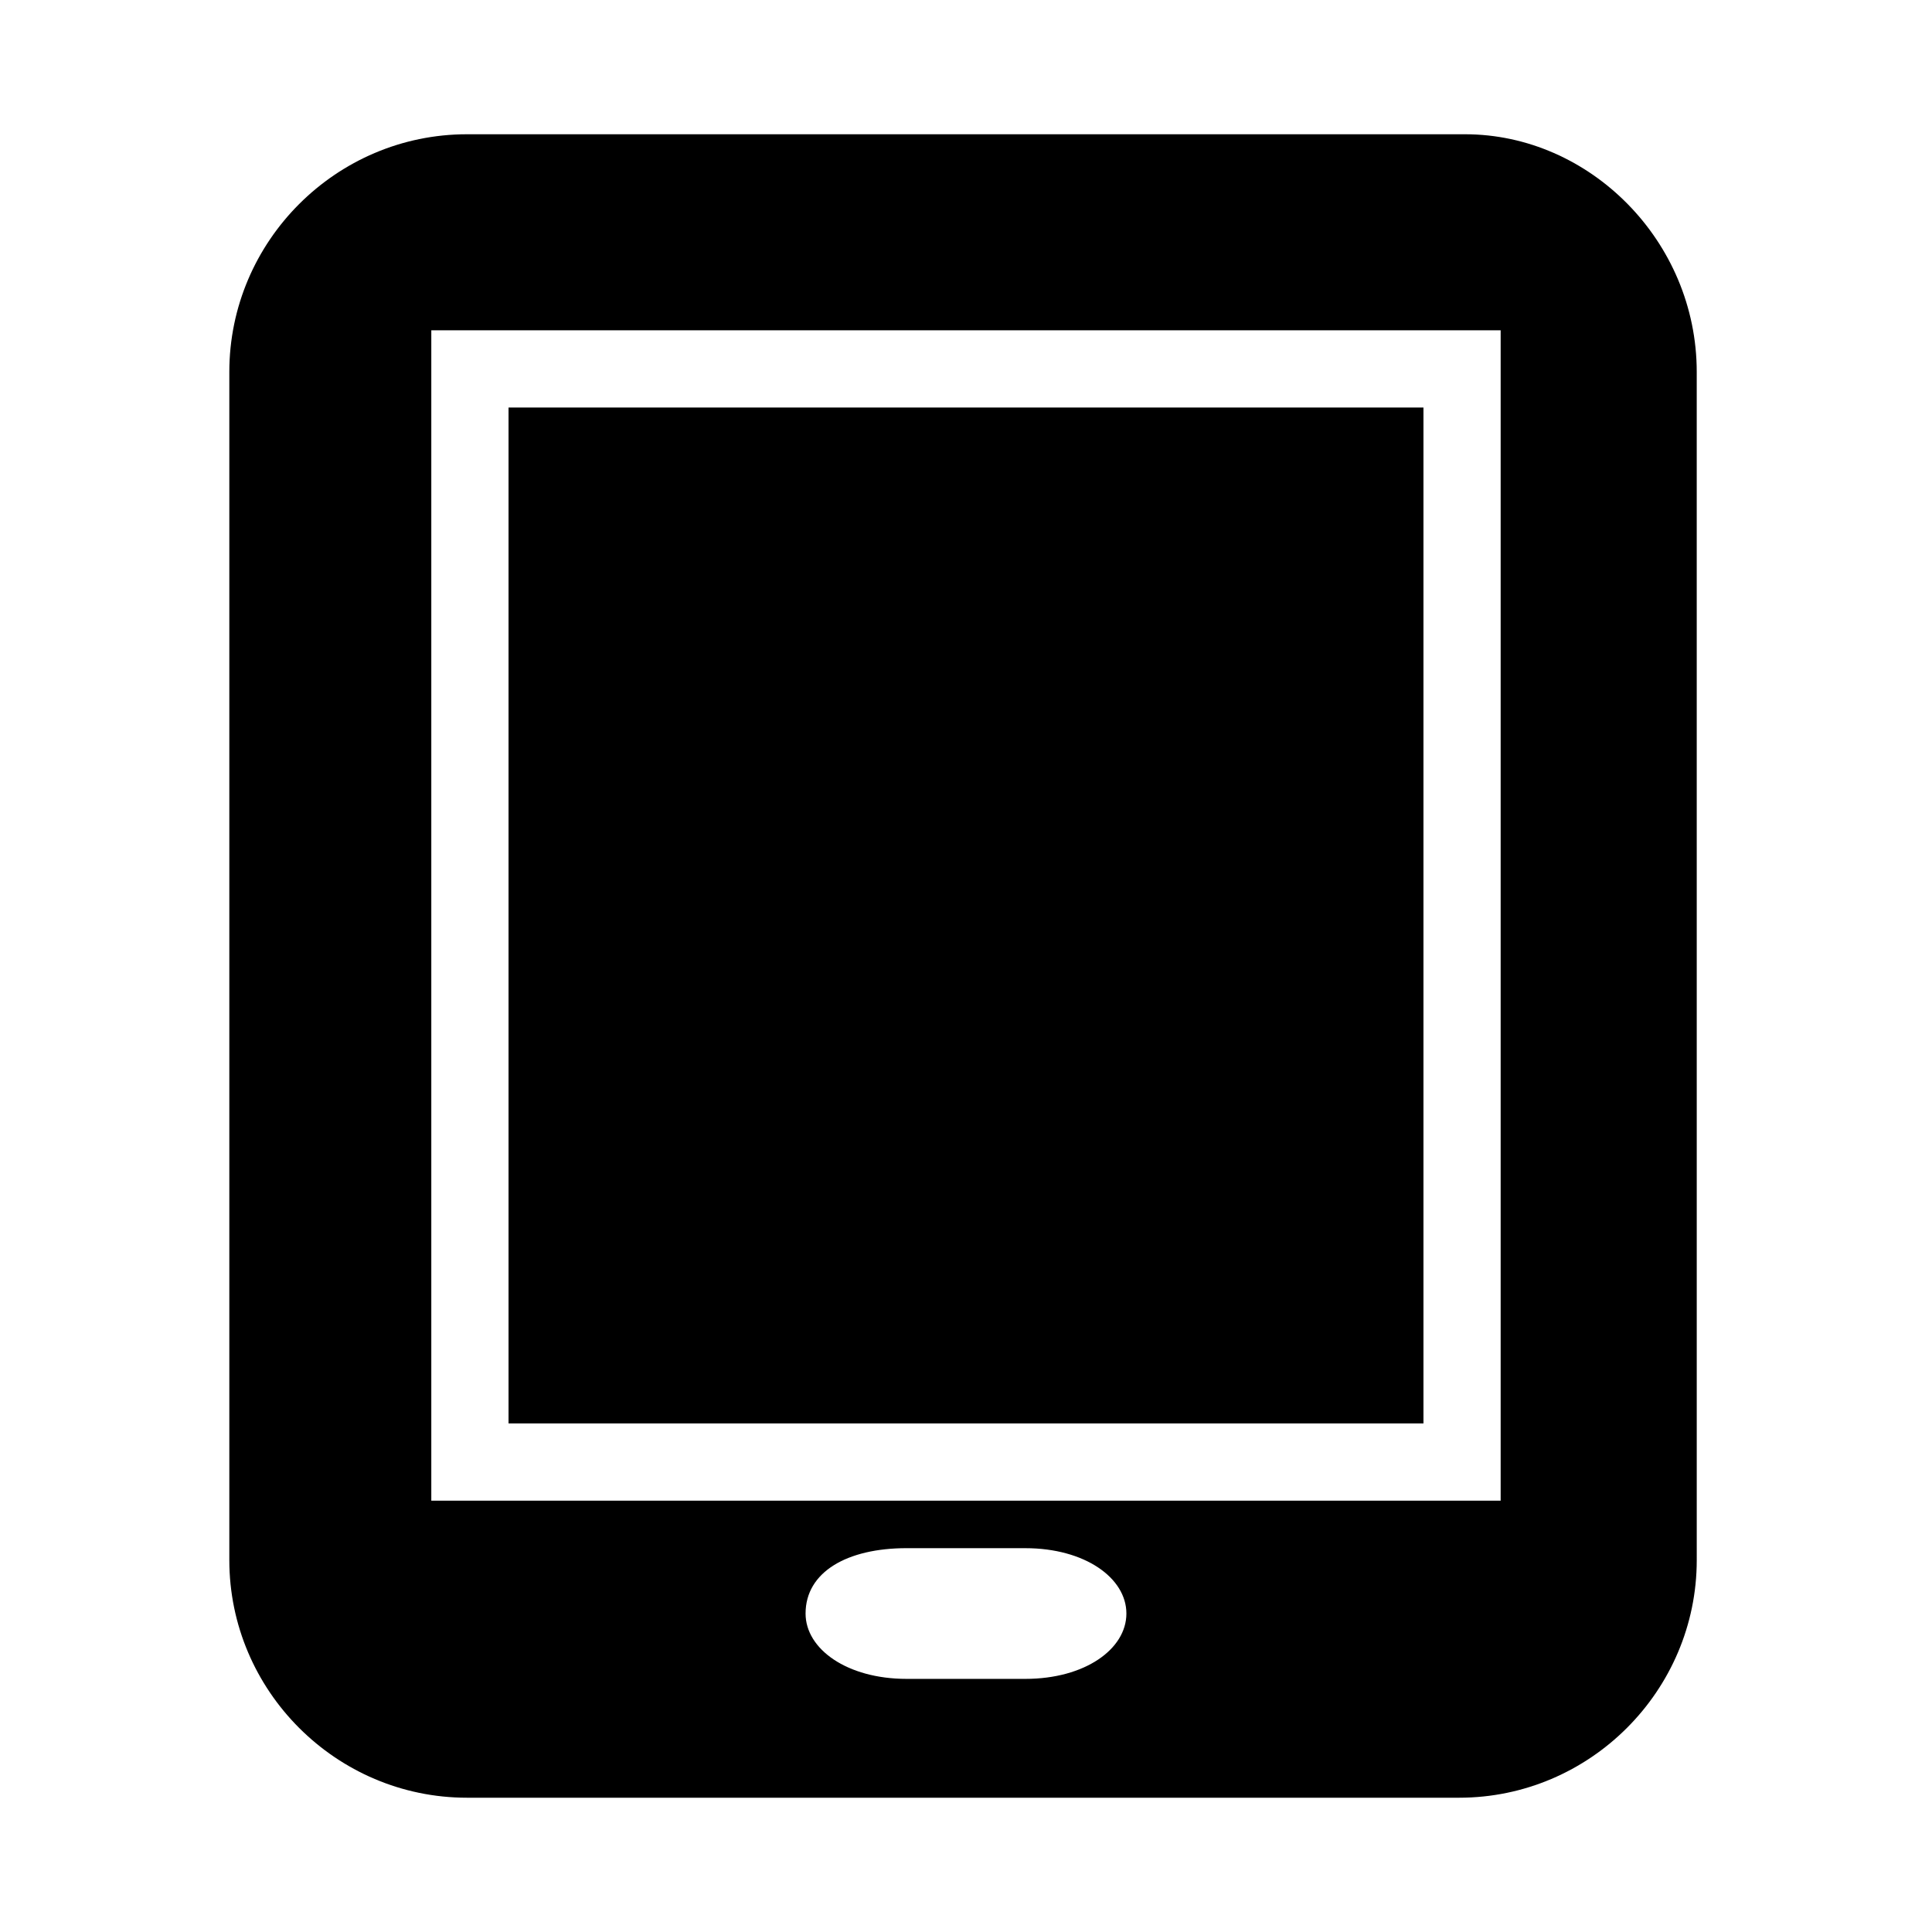
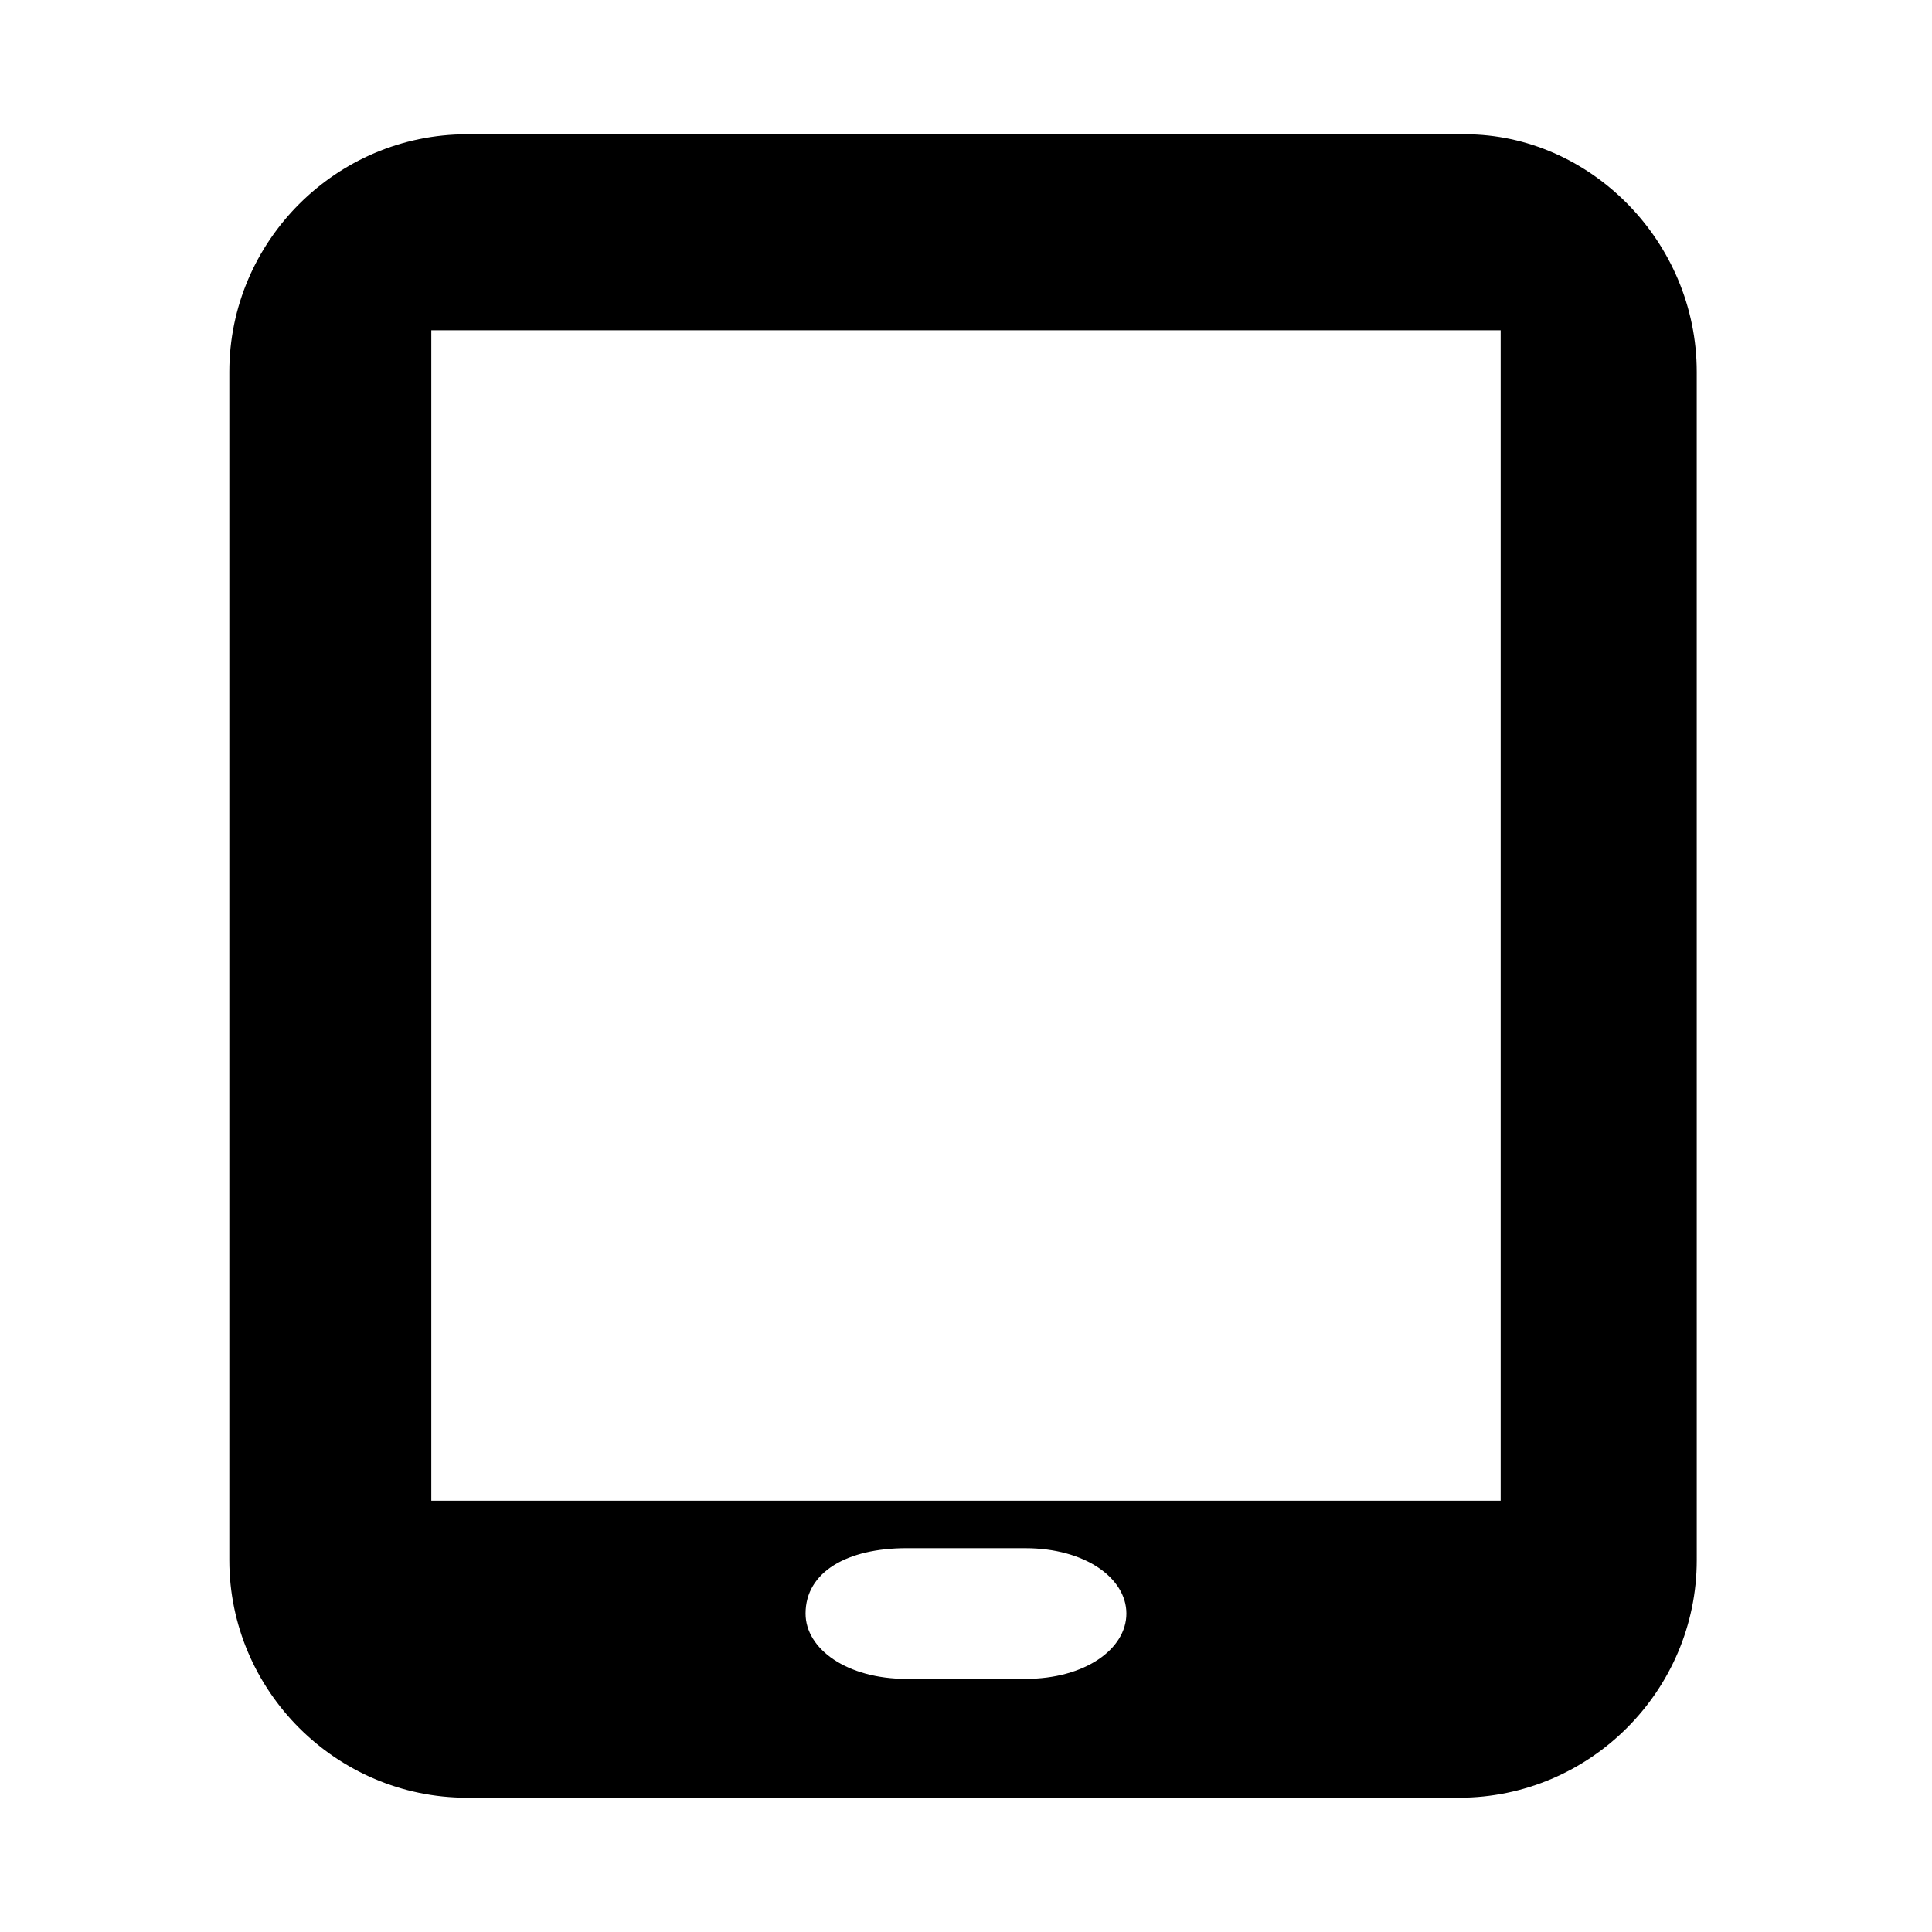
<svg xmlns="http://www.w3.org/2000/svg" fill="#000000" width="800px" height="800px" version="1.1" viewBox="144 144 512 512">
  <g>
-     <path d="m278.77 252h242.46v269.22h-242.46z" />
    <path d="m532.25 179.58h-264.5c-34.637 0-62.977 28.34-62.977 62.977v314.88c0 34.637 28.34 62.977 62.977 62.977h262.93c34.637 0 62.977-28.34 62.977-62.977l-0.004-314.88c0-34.637-28.336-62.977-61.398-62.977zm-116.51 409.34h-31.488c-15.742 0-26.766-7.871-26.766-17.32 0-11.02 11.02-17.32 26.766-17.32l31.488 0.004c15.742 0 26.766 7.871 26.766 17.32 0 9.445-11.02 17.316-26.766 17.316zm125.95-47.23h-283.39v-310.16h283.39z" />
  </g>
</svg>